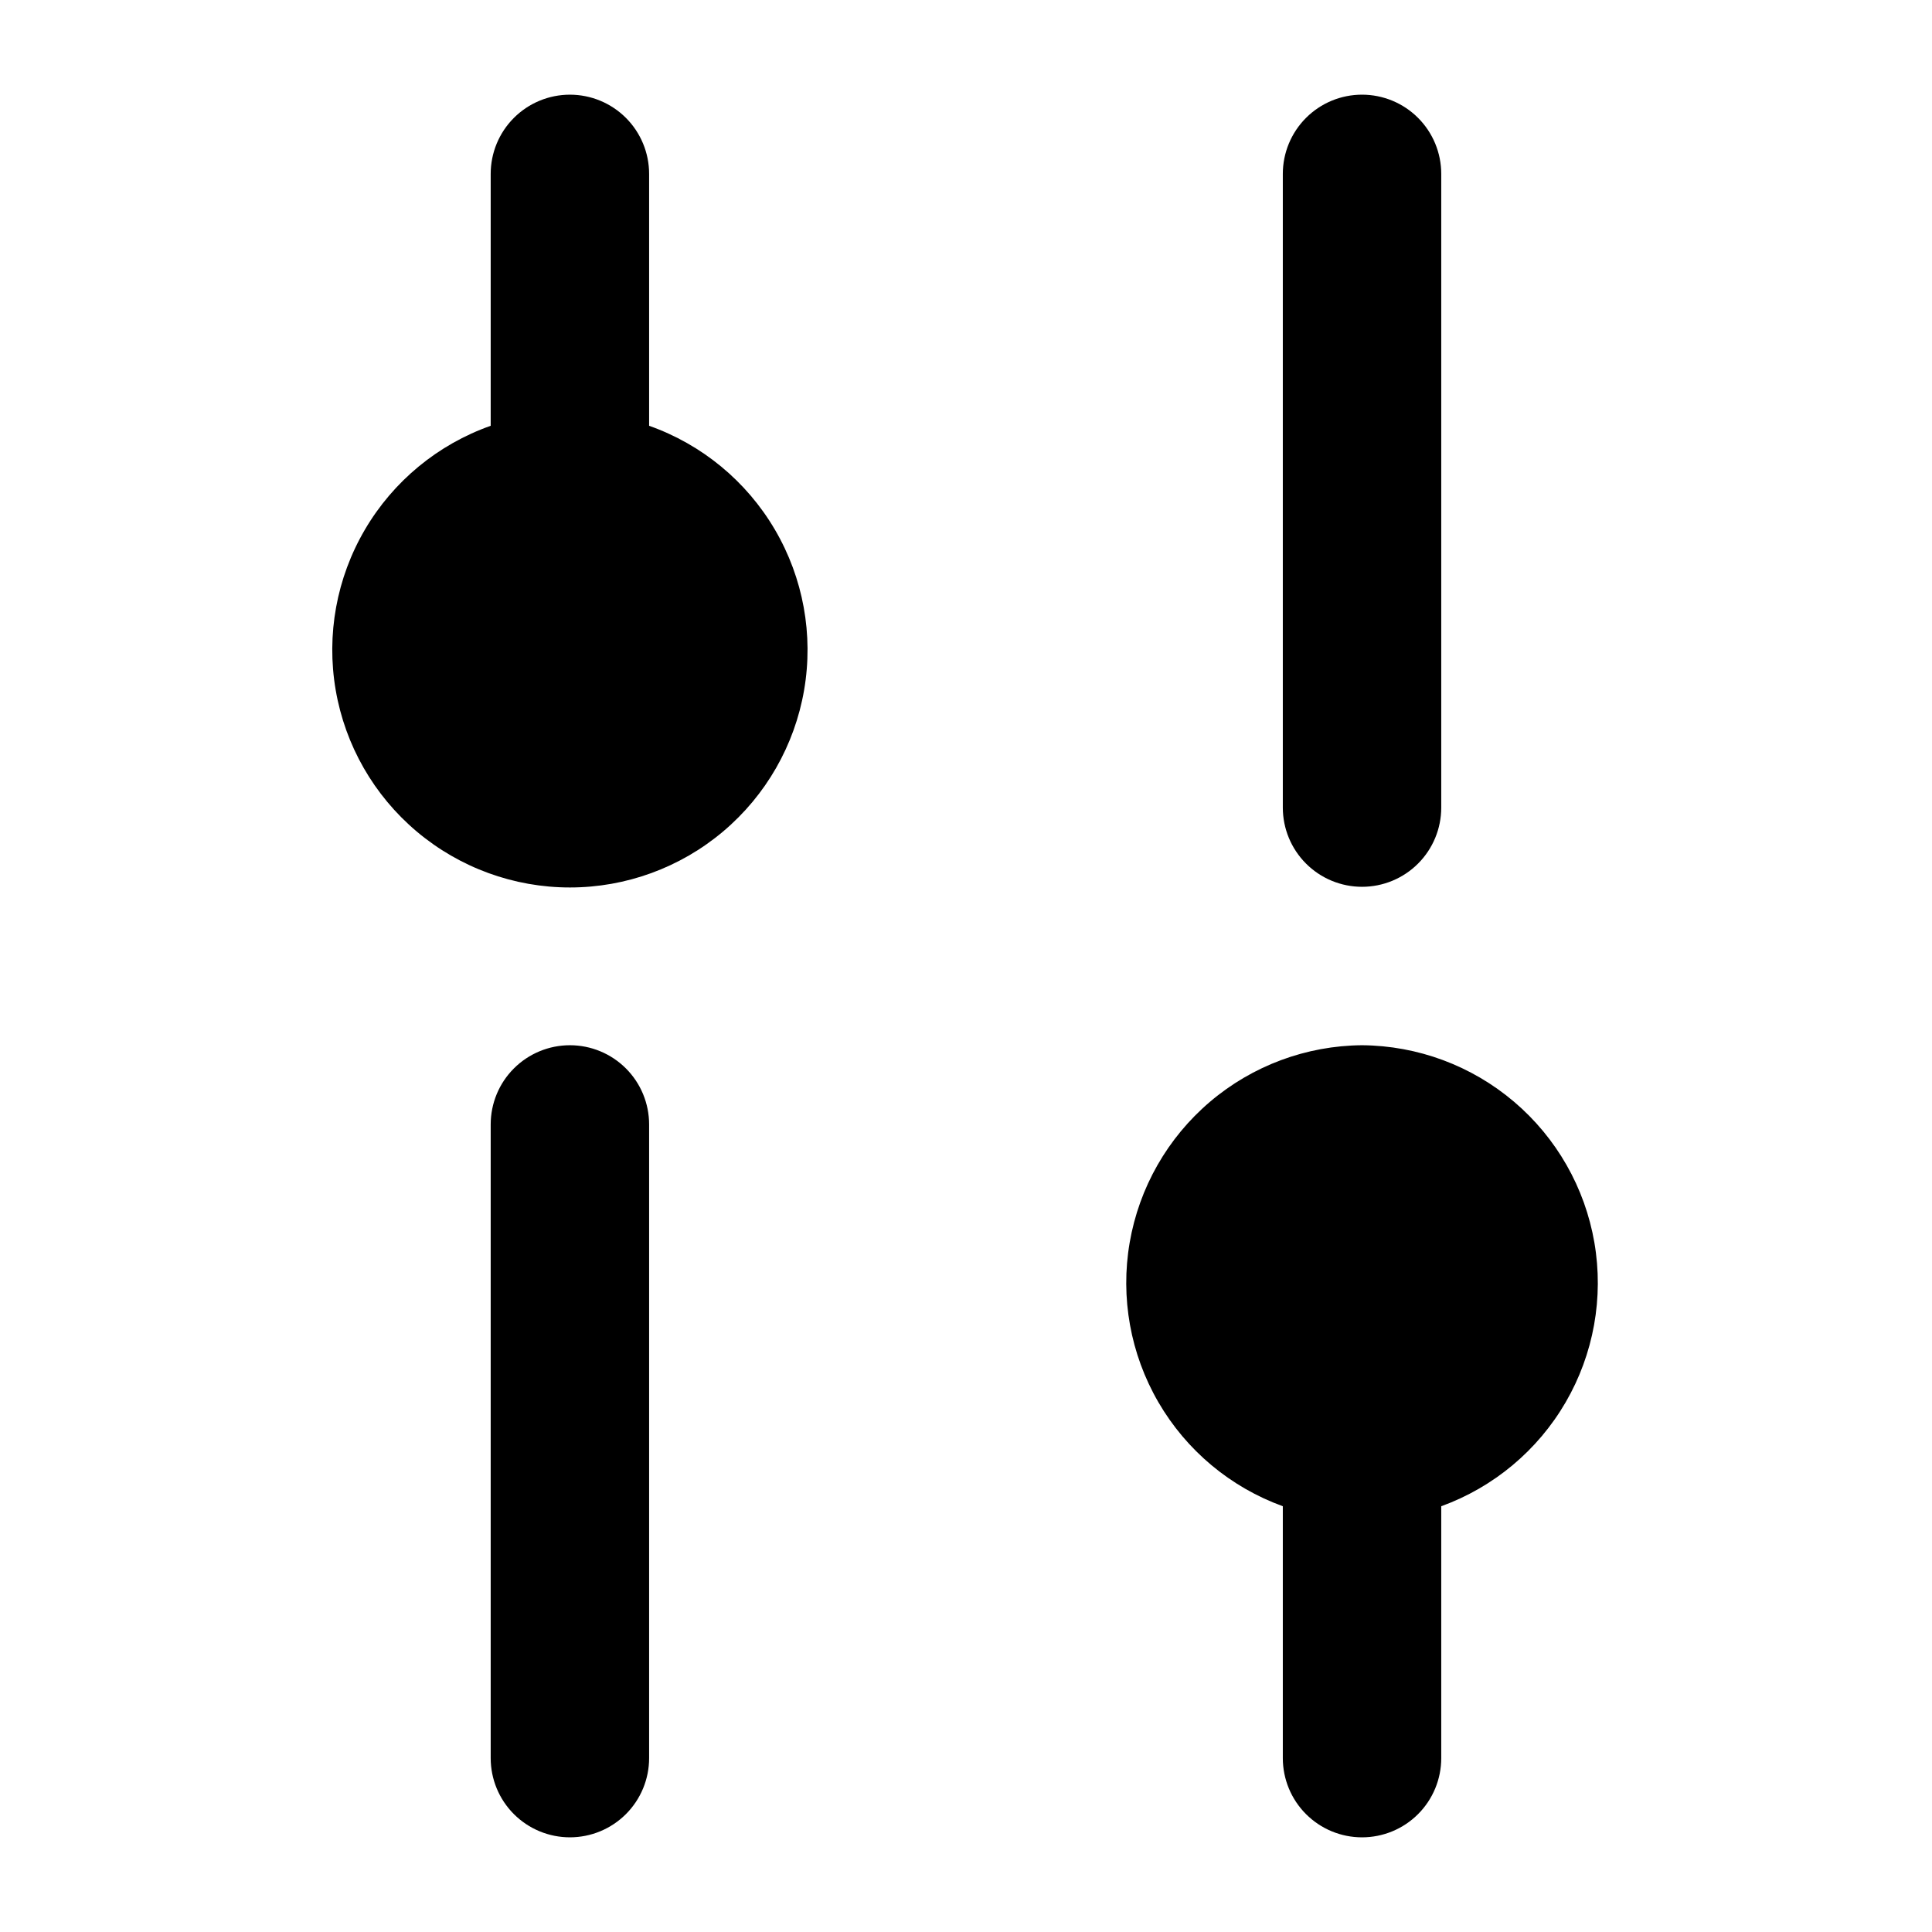
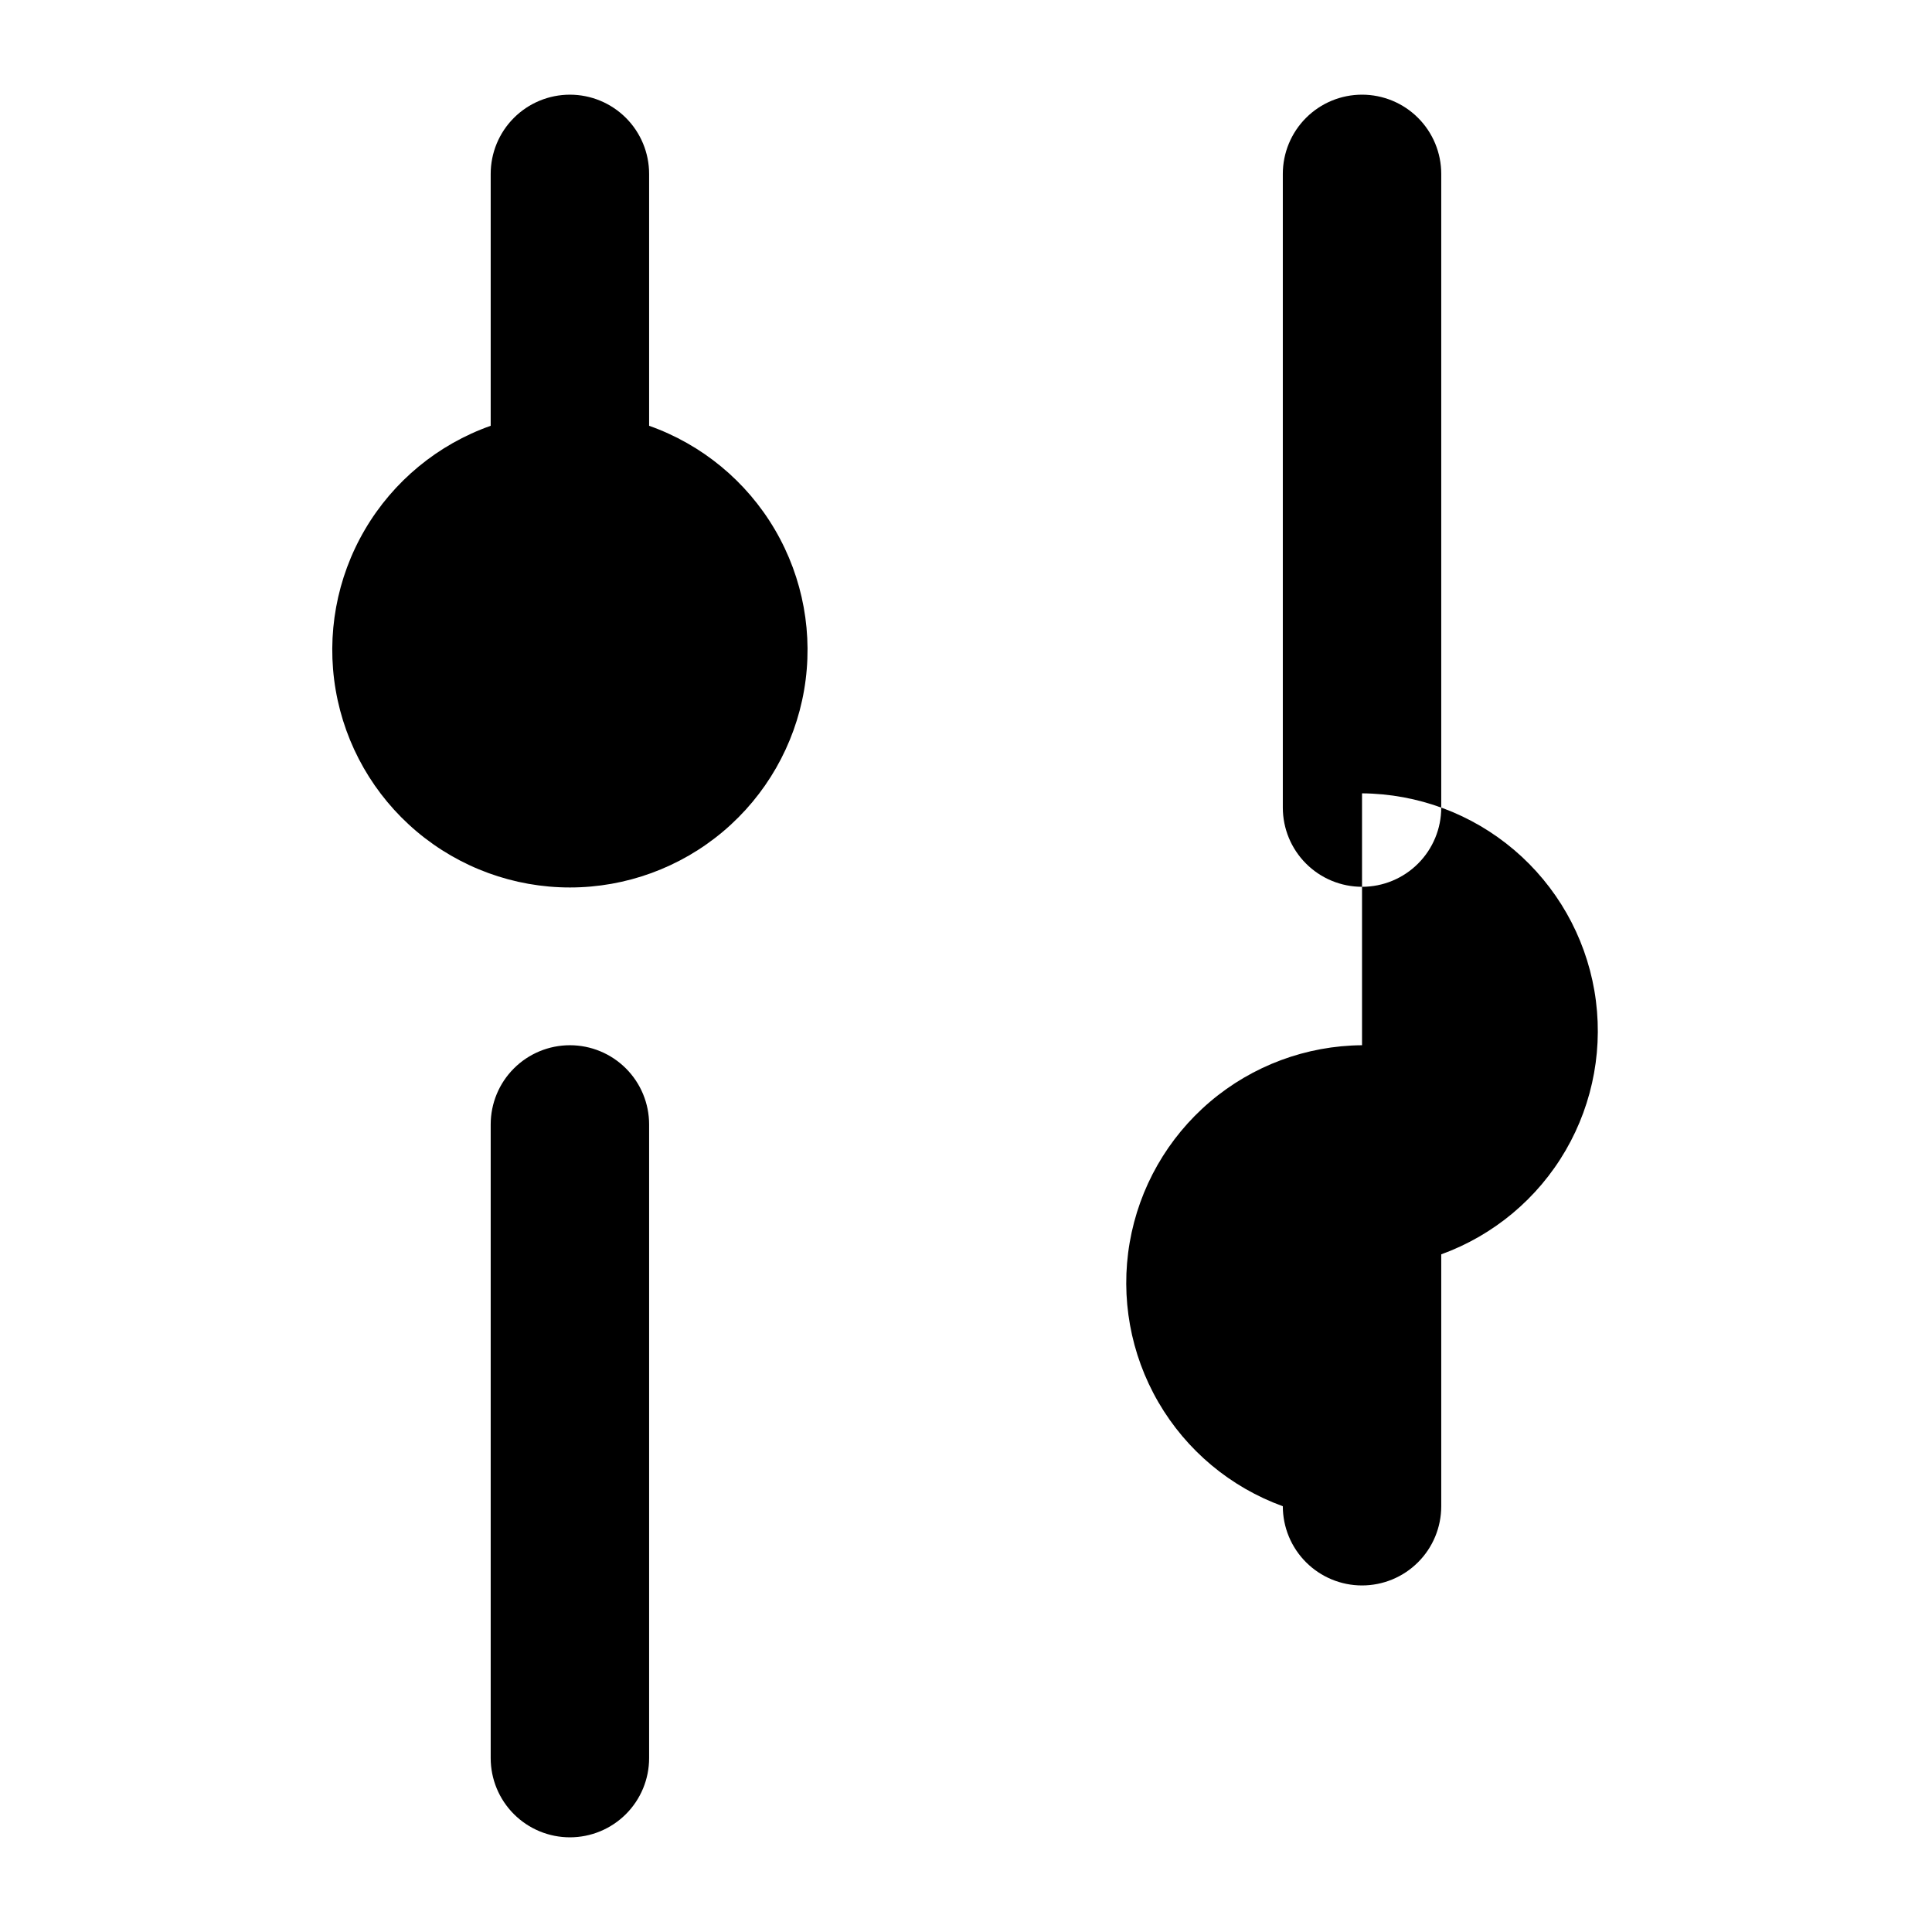
<svg xmlns="http://www.w3.org/2000/svg" fill="#000000" width="800px" height="800px" version="1.1" viewBox="144 144 512 512">
-   <path d="m483.96 358.02v-167.94c0-5.566 2.215-10.906 6.152-14.844 3.934-3.938 9.273-6.148 14.84-6.148 5.57 0 10.91 2.211 14.844 6.148 3.941 3.938 6.148 9.277 6.148 14.844v167.94c0 5.566-2.207 10.906-6.148 14.844-3.934 3.934-9.273 6.148-14.844 6.148-5.566 0-10.906-2.215-14.84-6.148-3.938-3.938-6.152-9.277-6.152-14.844zm-188.93 62.977c-5.566 0-10.906 2.211-14.844 6.148-3.938 3.934-6.148 9.273-6.148 14.844v167.93c0 5.566 2.211 10.91 6.148 14.844 3.938 3.938 9.277 6.148 14.844 6.148 5.566 0 10.906-2.211 14.844-6.148 3.938-3.934 6.148-9.277 6.148-14.844v-167.93c0-5.57-2.211-10.91-6.148-14.844-3.938-3.938-9.277-6.148-14.844-6.148zm20.992-164.16v-66.754c0-5.566-2.211-10.906-6.148-14.844s-9.277-6.148-14.844-6.148c-5.566 0-10.906 2.211-14.844 6.148s-6.148 9.277-6.148 14.844v66.754c-14.008 4.953-25.812 14.695-33.328 27.512-7.516 12.812-10.262 27.871-7.75 42.512 2.512 14.645 10.121 27.926 21.477 37.5 11.359 9.574 25.738 14.828 40.594 14.828 14.855 0 29.234-5.254 40.59-14.828 11.359-9.574 18.965-22.855 21.48-37.5 2.512-14.641-0.234-29.699-7.75-42.512-7.519-12.816-19.324-22.559-33.328-27.512zm188.93 164.16c-14.766 0.113-29.027 5.414-40.281 14.977-11.258 9.562-18.793 22.777-21.297 37.332-2.5 14.555 0.195 29.527 7.613 42.301 7.418 12.77 19.09 22.523 32.973 27.562v66.754c0 5.566 2.215 10.91 6.152 14.844 3.934 3.938 9.273 6.148 14.84 6.148 5.57 0 10.91-2.211 14.844-6.148 3.941-3.934 6.148-9.277 6.148-14.844v-66.754c13.887-5.039 25.559-14.793 32.977-27.562 7.418-12.773 10.109-27.746 7.609-42.301-2.5-14.555-10.035-27.77-21.293-37.332-11.254-9.562-25.516-14.863-40.285-14.977z" />
+   <path d="m483.96 358.02v-167.94c0-5.566 2.215-10.906 6.152-14.844 3.934-3.938 9.273-6.148 14.84-6.148 5.57 0 10.91 2.211 14.844 6.148 3.941 3.938 6.148 9.277 6.148 14.844v167.94c0 5.566-2.207 10.906-6.148 14.844-3.934 3.934-9.273 6.148-14.844 6.148-5.566 0-10.906-2.215-14.84-6.148-3.938-3.938-6.152-9.277-6.152-14.844zm-188.93 62.977c-5.566 0-10.906 2.211-14.844 6.148-3.938 3.934-6.148 9.273-6.148 14.844v167.93c0 5.566 2.211 10.91 6.148 14.844 3.938 3.938 9.277 6.148 14.844 6.148 5.566 0 10.906-2.211 14.844-6.148 3.938-3.934 6.148-9.277 6.148-14.844v-167.93c0-5.57-2.211-10.91-6.148-14.844-3.938-3.938-9.277-6.148-14.844-6.148zm20.992-164.16v-66.754c0-5.566-2.211-10.906-6.148-14.844s-9.277-6.148-14.844-6.148c-5.566 0-10.906 2.211-14.844 6.148s-6.148 9.277-6.148 14.844v66.754c-14.008 4.953-25.812 14.695-33.328 27.512-7.516 12.812-10.262 27.871-7.75 42.512 2.512 14.645 10.121 27.926 21.477 37.5 11.359 9.574 25.738 14.828 40.594 14.828 14.855 0 29.234-5.254 40.59-14.828 11.359-9.574 18.965-22.855 21.48-37.5 2.512-14.641-0.234-29.699-7.75-42.512-7.519-12.816-19.324-22.559-33.328-27.512zm188.93 164.16c-14.766 0.113-29.027 5.414-40.281 14.977-11.258 9.562-18.793 22.777-21.297 37.332-2.5 14.555 0.195 29.527 7.613 42.301 7.418 12.77 19.09 22.523 32.973 27.562c0 5.566 2.215 10.91 6.152 14.844 3.934 3.938 9.273 6.148 14.84 6.148 5.57 0 10.91-2.211 14.844-6.148 3.941-3.934 6.148-9.277 6.148-14.844v-66.754c13.887-5.039 25.559-14.793 32.977-27.562 7.418-12.773 10.109-27.746 7.609-42.301-2.5-14.555-10.035-27.77-21.293-37.332-11.254-9.562-25.516-14.863-40.285-14.977z" />
</svg>